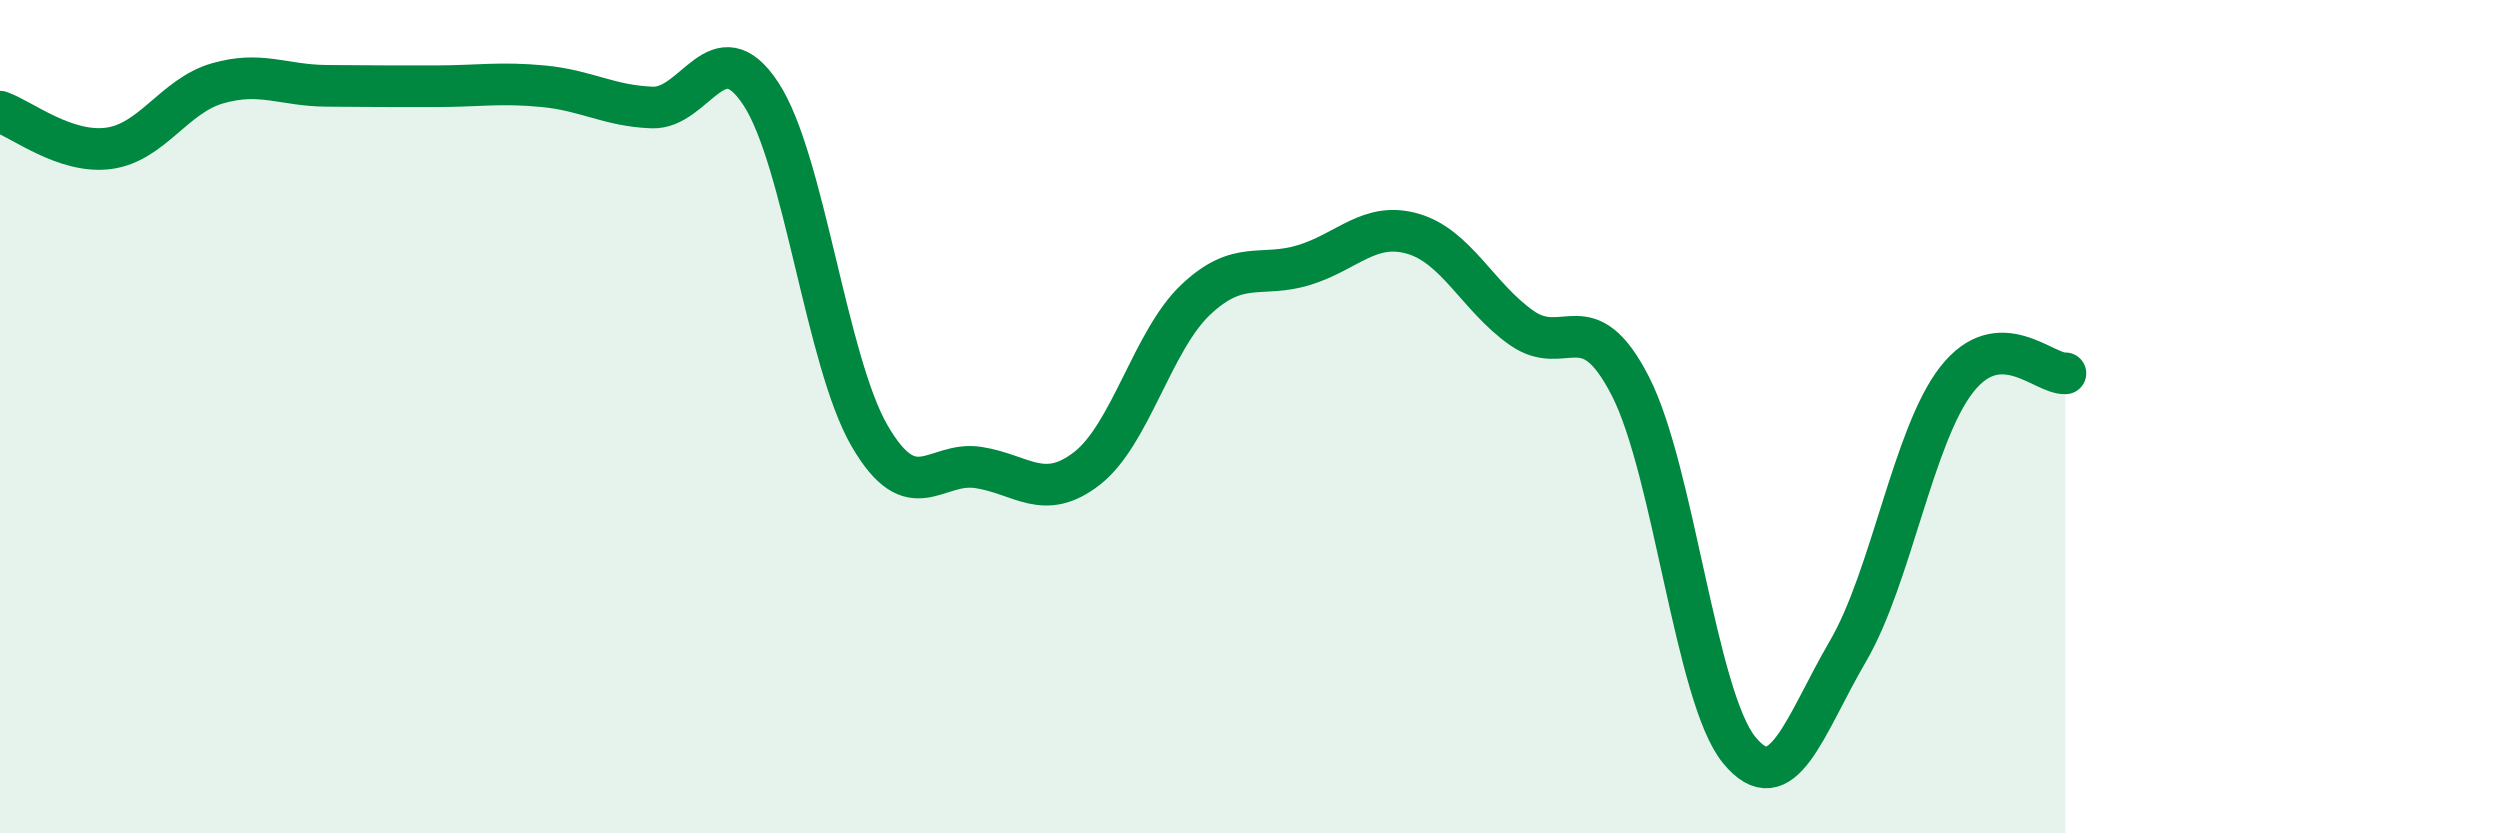
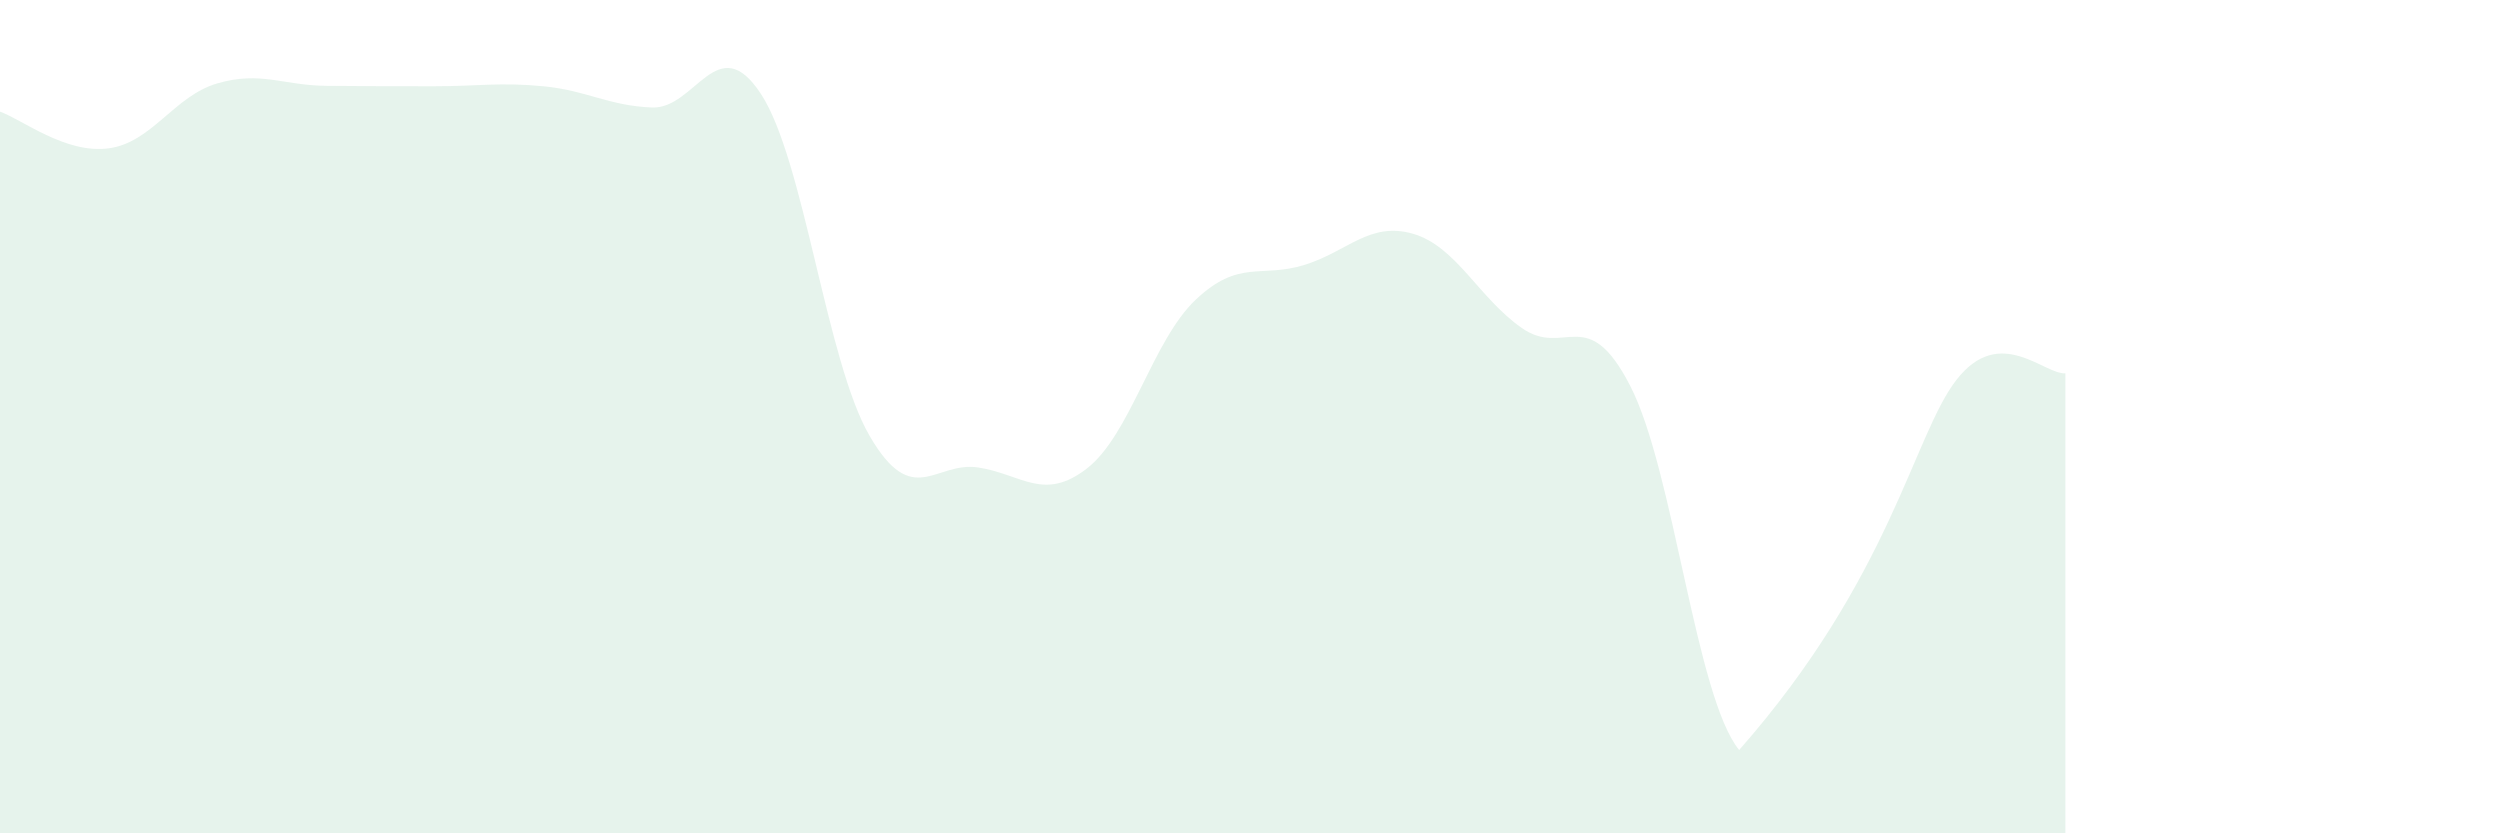
<svg xmlns="http://www.w3.org/2000/svg" width="60" height="20" viewBox="0 0 60 20">
-   <path d="M 0,2.68 C 0.52,2.86 1.57,3.7 2.61,3.56 C 3.65,3.42 4.18,2.3 5.22,2 C 6.26,1.7 6.79,2.05 7.83,2.06 C 8.87,2.07 9.39,2.07 10.43,2.07 C 11.47,2.07 12,1.97 13.04,2.07 C 14.08,2.17 14.61,2.54 15.65,2.58 C 16.69,2.62 17.22,0.67 18.26,2.25 C 19.3,3.83 19.83,8.67 20.87,10.46 C 21.91,12.25 22.44,11.06 23.48,11.22 C 24.52,11.38 25.05,12.05 26.09,11.24 C 27.13,10.43 27.66,8.17 28.7,7.19 C 29.74,6.21 30.26,6.68 31.3,6.36 C 32.34,6.04 32.87,5.31 33.91,5.61 C 34.95,5.91 35.48,7.14 36.52,7.87 C 37.56,8.6 38.09,7.24 39.13,9.27 C 40.17,11.3 40.7,16.73 41.74,18 C 42.78,19.27 43.31,17.41 44.35,15.63 C 45.39,13.85 45.92,10.44 46.96,9.11 C 48,7.78 49.05,8.99 49.57,8.96L49.57 20L0 20Z" fill="#008740" opacity="0.1" stroke-linecap="round" stroke-linejoin="round" />
-   <path d="M 0,2.68 C 0.52,2.86 1.57,3.7 2.61,3.56 C 3.65,3.42 4.18,2.3 5.22,2 C 6.26,1.7 6.79,2.05 7.83,2.06 C 8.87,2.07 9.39,2.07 10.43,2.07 C 11.47,2.07 12,1.97 13.04,2.07 C 14.08,2.17 14.61,2.54 15.65,2.58 C 16.69,2.62 17.22,0.67 18.26,2.25 C 19.3,3.83 19.83,8.67 20.87,10.46 C 21.91,12.25 22.44,11.06 23.48,11.22 C 24.52,11.38 25.05,12.05 26.09,11.24 C 27.13,10.43 27.66,8.17 28.7,7.19 C 29.74,6.21 30.26,6.68 31.3,6.36 C 32.34,6.04 32.87,5.31 33.91,5.61 C 34.95,5.91 35.48,7.14 36.52,7.87 C 37.56,8.6 38.09,7.24 39.13,9.27 C 40.17,11.3 40.7,16.73 41.74,18 C 42.78,19.27 43.31,17.41 44.35,15.63 C 45.39,13.85 45.92,10.44 46.96,9.11 C 48,7.78 49.05,8.99 49.57,8.96" stroke="#008740" stroke-width="1" fill="none" stroke-linecap="round" stroke-linejoin="round" />
+   <path d="M 0,2.68 C 0.52,2.86 1.57,3.7 2.61,3.56 C 3.65,3.42 4.18,2.3 5.22,2 C 6.26,1.7 6.79,2.05 7.83,2.06 C 8.87,2.07 9.39,2.07 10.43,2.07 C 11.47,2.07 12,1.97 13.04,2.07 C 14.08,2.17 14.61,2.54 15.65,2.58 C 16.69,2.62 17.22,0.67 18.26,2.25 C 19.3,3.83 19.83,8.67 20.87,10.46 C 21.91,12.25 22.44,11.06 23.48,11.22 C 24.52,11.38 25.05,12.05 26.09,11.24 C 27.13,10.43 27.66,8.17 28.7,7.19 C 29.74,6.21 30.26,6.68 31.3,6.36 C 32.34,6.04 32.87,5.31 33.91,5.61 C 34.95,5.91 35.48,7.14 36.52,7.87 C 37.56,8.6 38.09,7.24 39.13,9.27 C 40.17,11.3 40.7,16.73 41.74,18 C 45.39,13.85 45.92,10.44 46.96,9.11 C 48,7.78 49.05,8.99 49.57,8.96L49.57 20L0 20Z" fill="#008740" opacity="0.1" stroke-linecap="round" stroke-linejoin="round" />
</svg>